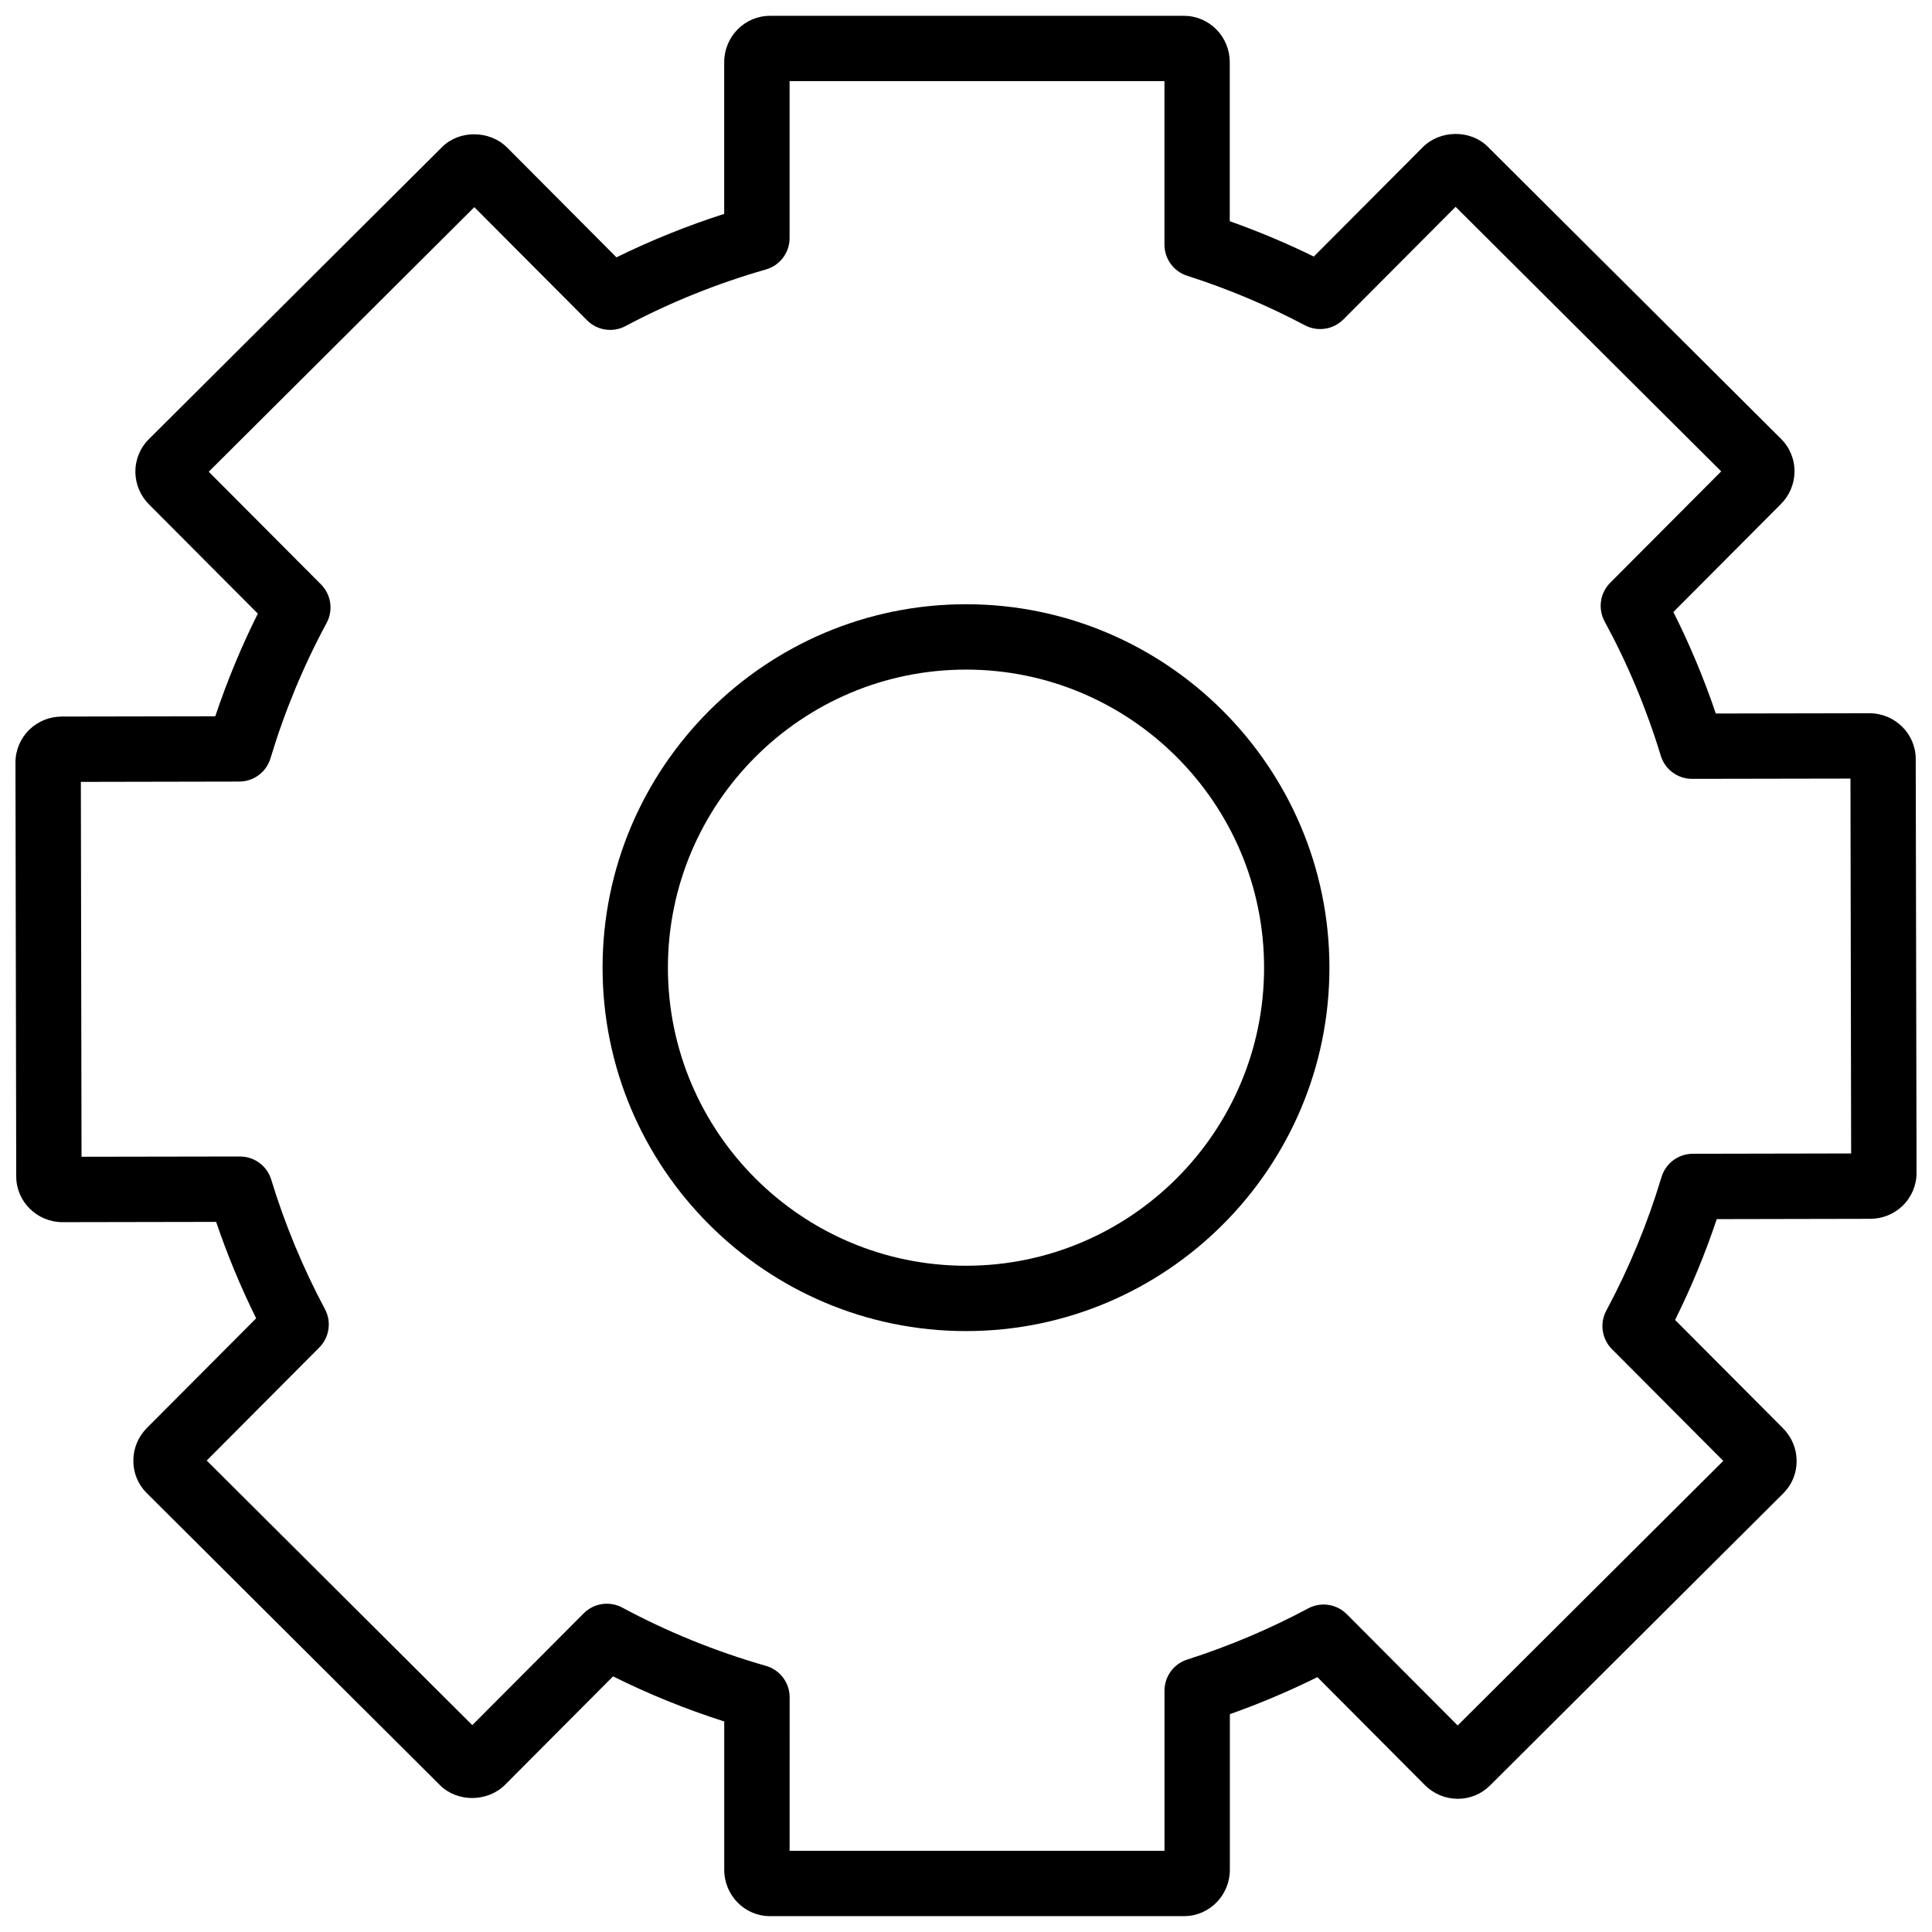
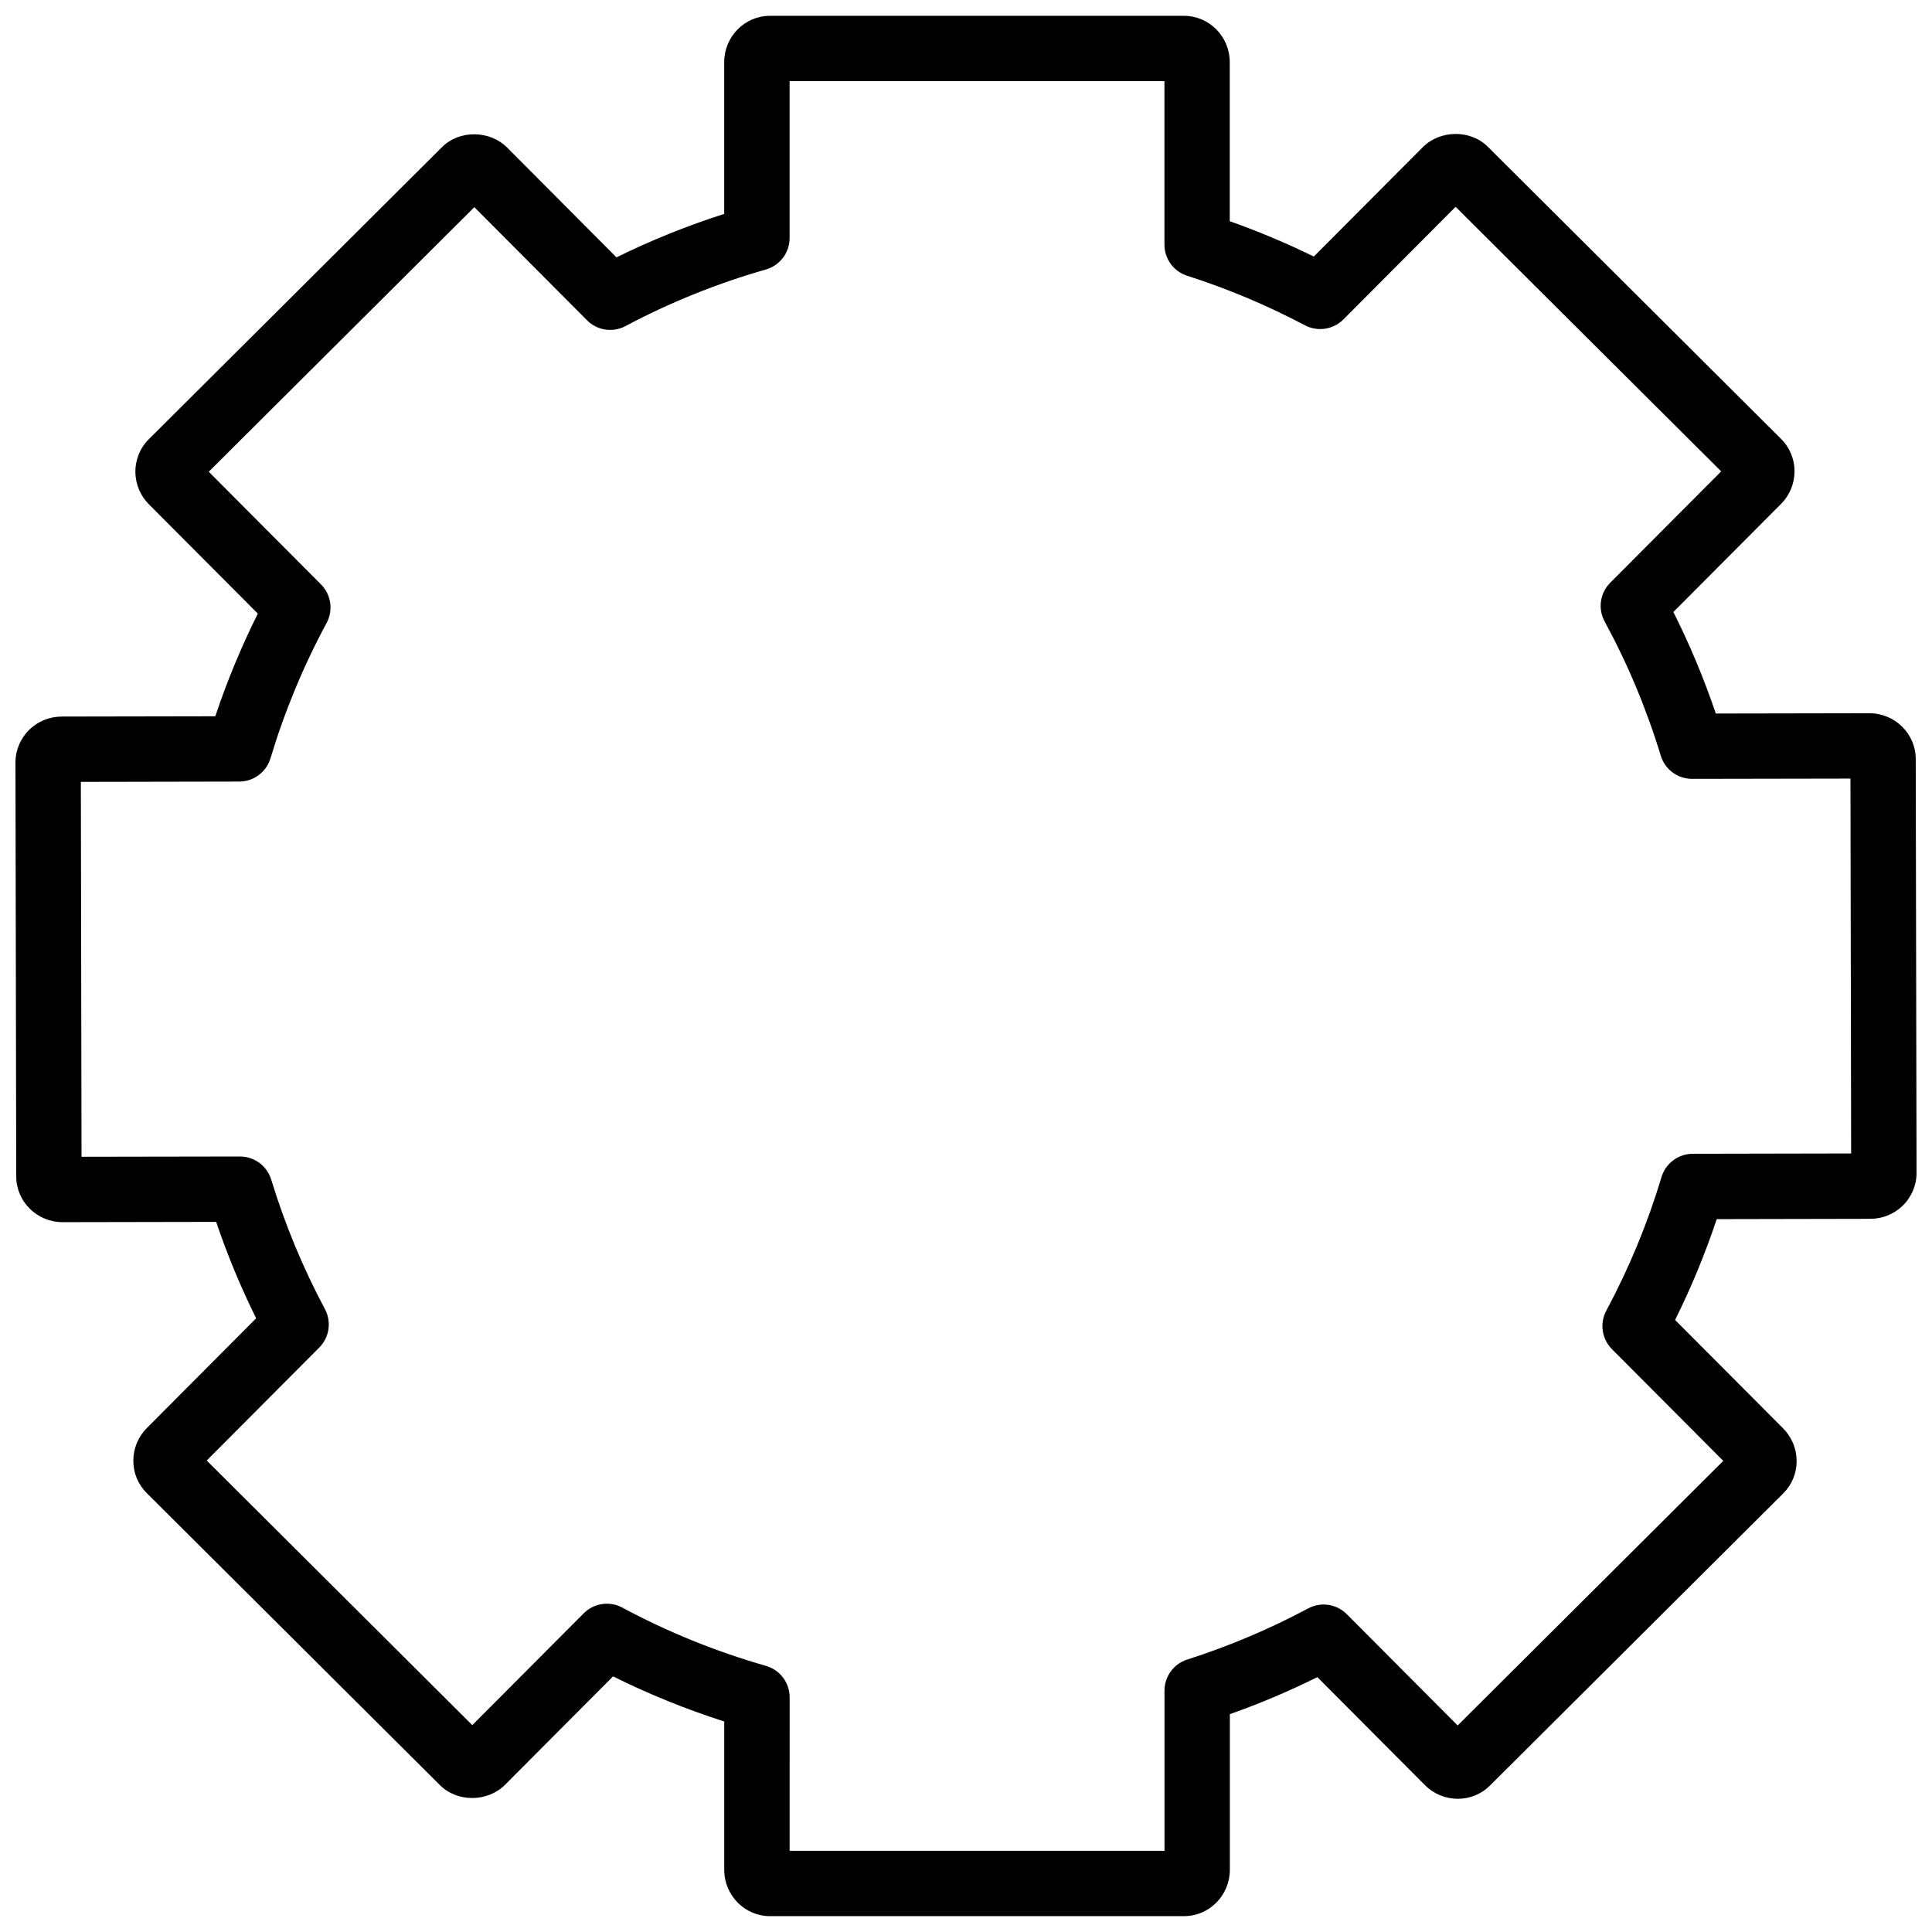
<svg xmlns="http://www.w3.org/2000/svg" width="800px" height="800px" version="1.1" viewBox="144 144 512 512">
  <defs>
    <clipPath id="a">
      <path d="m148.09 148.09h503.81v503.81h-503.81z" />
    </clipPath>
  </defs>
  <g>
    <g clip-path="url(#a)">
-       <path d="m1382.5-618.14h-613.11v-204.37c0-34.293-27.902-62.199-62.195-62.199h-533.15c-34.293 0-62.199 27.91-62.199 62.199v204.37h-684.22c-34.293 0-62.207 27.91-62.207 62.199v260.1c0 34.293 27.91 62.199 62.207 62.199h108.43l52.578 1830.7c0 40.594 30.32 97.738 97.738 97.738h1395c65.078 0 97.73-62.664 97.707-96.043l70.094-1832.4h133.32c34.305 0 62.211-27.906 62.211-62.199v-260.1c-0.012-34.289-27.926-62.199-62.211-62.199zm-1181.8-177.71h479.83v177.71h-479.83zm889.69 2389.2c-1.164 3.883-5.508 12.543-9.023 12.543h-1395c-3.141 0-7.894 0-8.902-10.176l-52.535-1829.4h1535.4zm265.45-1915.9h-1901.6v-206.79h1901.6z" />
      <path d="m457.79 651.8h-109.74c-6.688 0-12.121-5.512-12.121-12.281v-39.309c-10.16-3.254-20.031-7.25-29.461-11.957l-28.602 28.711c-4.621 4.644-12.652 4.715-17.246 0.145l-77.754-77.449c-2.266-2.254-3.527-5.285-3.535-8.508-0.004-3.285 1.273-6.398 3.606-8.734l28.945-29.051c-4.098-8.277-7.644-16.836-10.602-25.555l-40.688 0.074c-6.769 0-12.277-5.422-12.293-12.09l-0.203-109.75c-0.004-3.258 1.352-6.434 3.715-8.711 2.297-2.207 5.332-3.426 8.539-3.438l40.703-0.074c3.125-9.344 6.902-18.461 11.273-27.207l-28.844-28.945c-2.262-2.273-3.547-5.281-3.606-8.469-0.059-3.273 1.223-6.481 3.531-8.777l77.746-77.453c4.578-4.57 12.621-4.504 17.25 0.141l28.969 29.086c9.18-4.519 18.738-8.375 28.547-11.516v-40.215c0-6.766 5.441-12.273 12.121-12.273h109.74c6.68 0 12.117 5.508 12.117 12.277v42.152c7.578 2.684 15.027 5.812 22.277 9.367l28.863-28.969c4.621-4.637 12.66-4.719 17.25-0.133l77.742 77.445c2.312 2.301 3.598 5.5 3.535 8.781-0.066 3.188-1.344 6.203-3.613 8.473l-28.492 28.598c4.352 8.656 8.117 17.664 11.246 26.902l40.688-0.074c6.777 0 12.281 5.43 12.293 12.098l0.219 109.73c0.004 3.266-1.352 6.434-3.707 8.711-2.297 2.211-5.336 3.438-8.543 3.445l-40.699 0.082c-3.062 9.16-6.762 18.098-11.039 26.719l28.598 28.703c2.336 2.344 3.621 5.453 3.613 8.734-0.012 3.231-1.266 6.258-3.543 8.52l-77.738 77.441c-2.273 2.262-5.297 3.5-8.508 3.5-3.293 0-6.402-1.289-8.742-3.641l-28.477-28.598c-7.523 3.727-15.281 7.019-23.195 9.809v41.258c-0.016 6.766-5.449 12.27-12.133 12.27zm-104.54-17.312h99.352v-42.441c0-3.758 2.434-7.106 6.019-8.246 11.055-3.531 21.844-8.098 32.066-13.559 3.367-1.809 7.523-1.18 10.219 1.527l29.391 29.5 70.387-70.121-29.5-29.609c-2.691-2.707-3.301-6.848-1.496-10.211 6.016-11.211 10.941-23.125 14.629-35.395 1.098-3.652 4.465-6.16 8.277-6.172l41.977-0.082-0.18-99.348-41.961 0.074h-0.02c-3.809 0-7.176-2.488-8.289-6.137-3.762-12.367-8.77-24.34-14.879-35.578-1.824-3.367-1.223-7.531 1.477-10.246l29.414-29.523-70.383-70.113-29.746 29.855c-2.684 2.684-6.816 3.32-10.184 1.543-10.004-5.289-20.504-9.707-31.211-13.125-3.586-1.148-6.019-4.484-6.019-8.254v-43.328h-99.34v41.59c0 3.871-2.559 7.262-6.277 8.324-12.934 3.703-25.449 8.746-37.203 15-3.367 1.793-7.508 1.168-10.195-1.531l-29.871-29.98-70.383 70.113 29.746 29.859c2.695 2.711 3.301 6.863 1.484 10.227-6.117 11.32-11.117 23.387-14.867 35.855-1.098 3.652-4.457 6.16-8.273 6.168l-41.984 0.082 0.18 99.348 41.969-0.07h0.016c3.809 0 7.176 2.481 8.289 6.133 3.602 11.828 8.395 23.371 14.234 34.316 1.793 3.356 1.18 7.488-1.508 10.184l-29.824 29.941 70.383 70.121 29.523-29.629c2.699-2.707 6.867-3.324 10.238-1.516 11.949 6.434 24.758 11.633 38.059 15.438 3.715 1.062 6.277 4.457 6.277 8.324l-0.004 40.691z" />
    </g>
-     <path d="m400 496.75c-53.105 0-96.312-43.195-96.312-96.309-0.004-53.109 43.203-96.312 96.312-96.312 53.105 0 96.312 43.207 96.312 96.312 0 53.109-43.207 96.309-96.312 96.309zm0-175.3c-43.559 0-78.996 35.438-78.996 78.996 0 43.555 35.438 78.988 78.996 78.988s78.996-35.434 78.996-78.988c0-43.559-35.438-78.996-78.996-78.996z" />
  </g>
</svg>